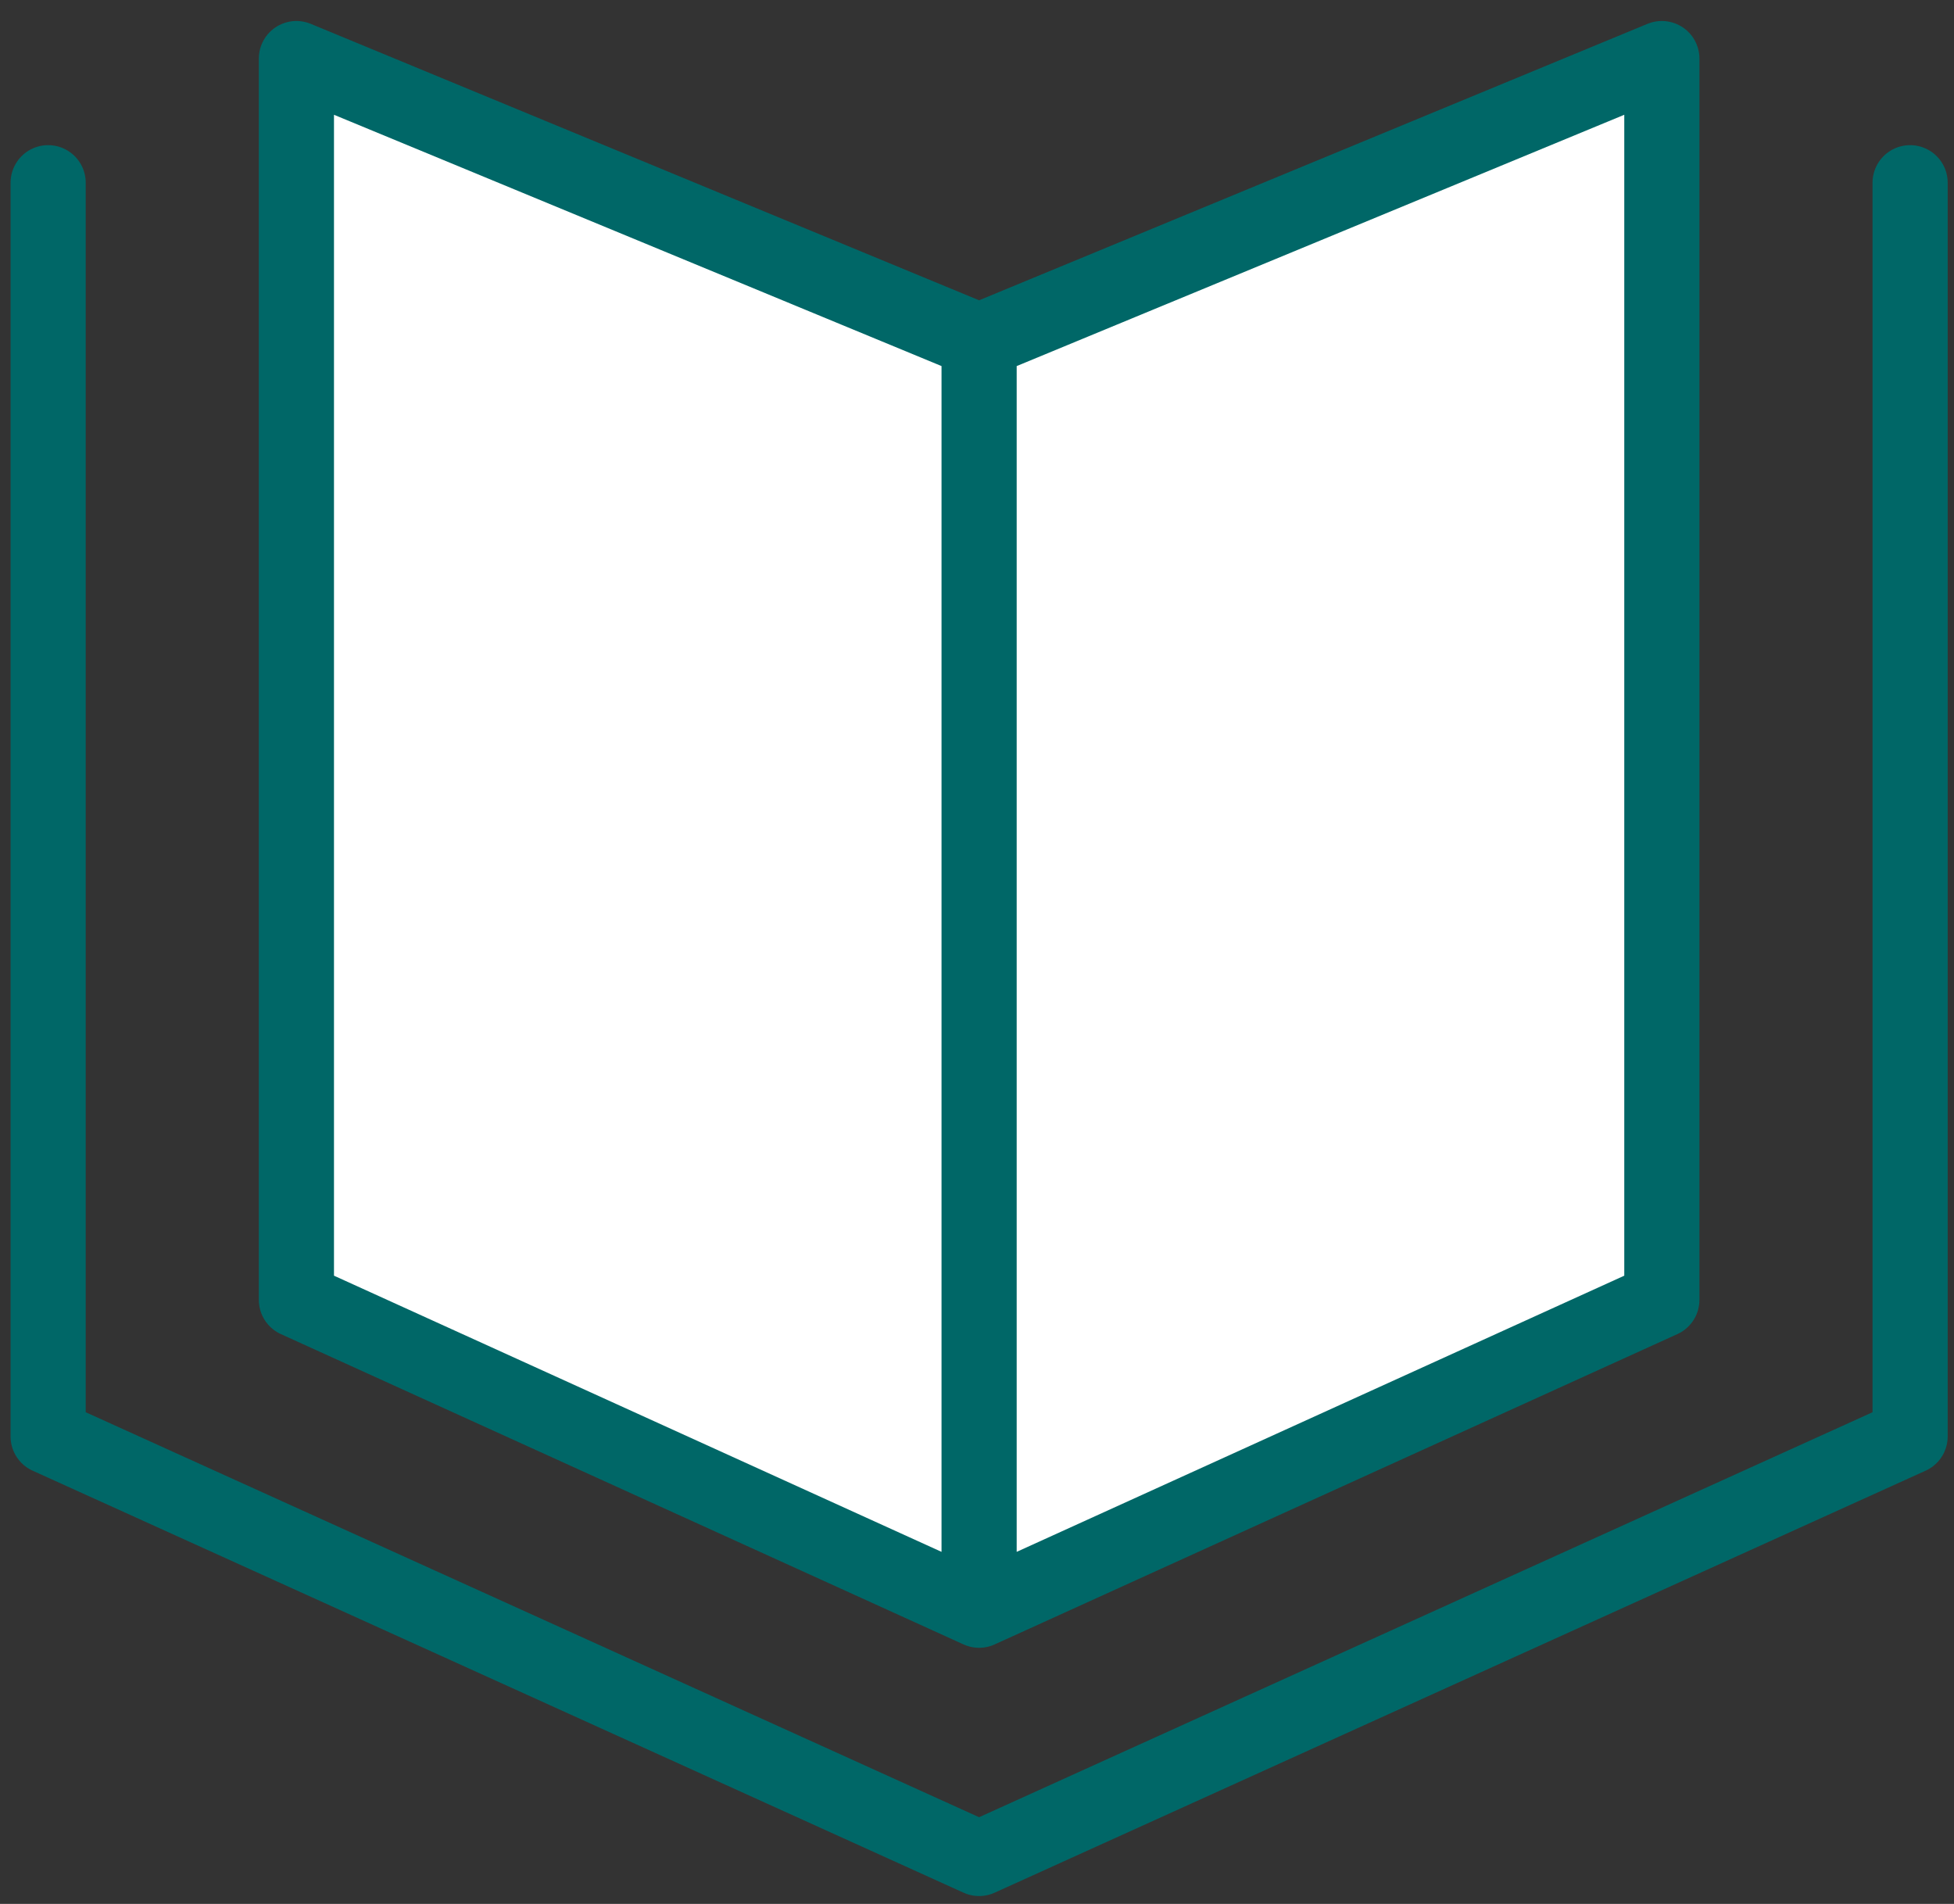
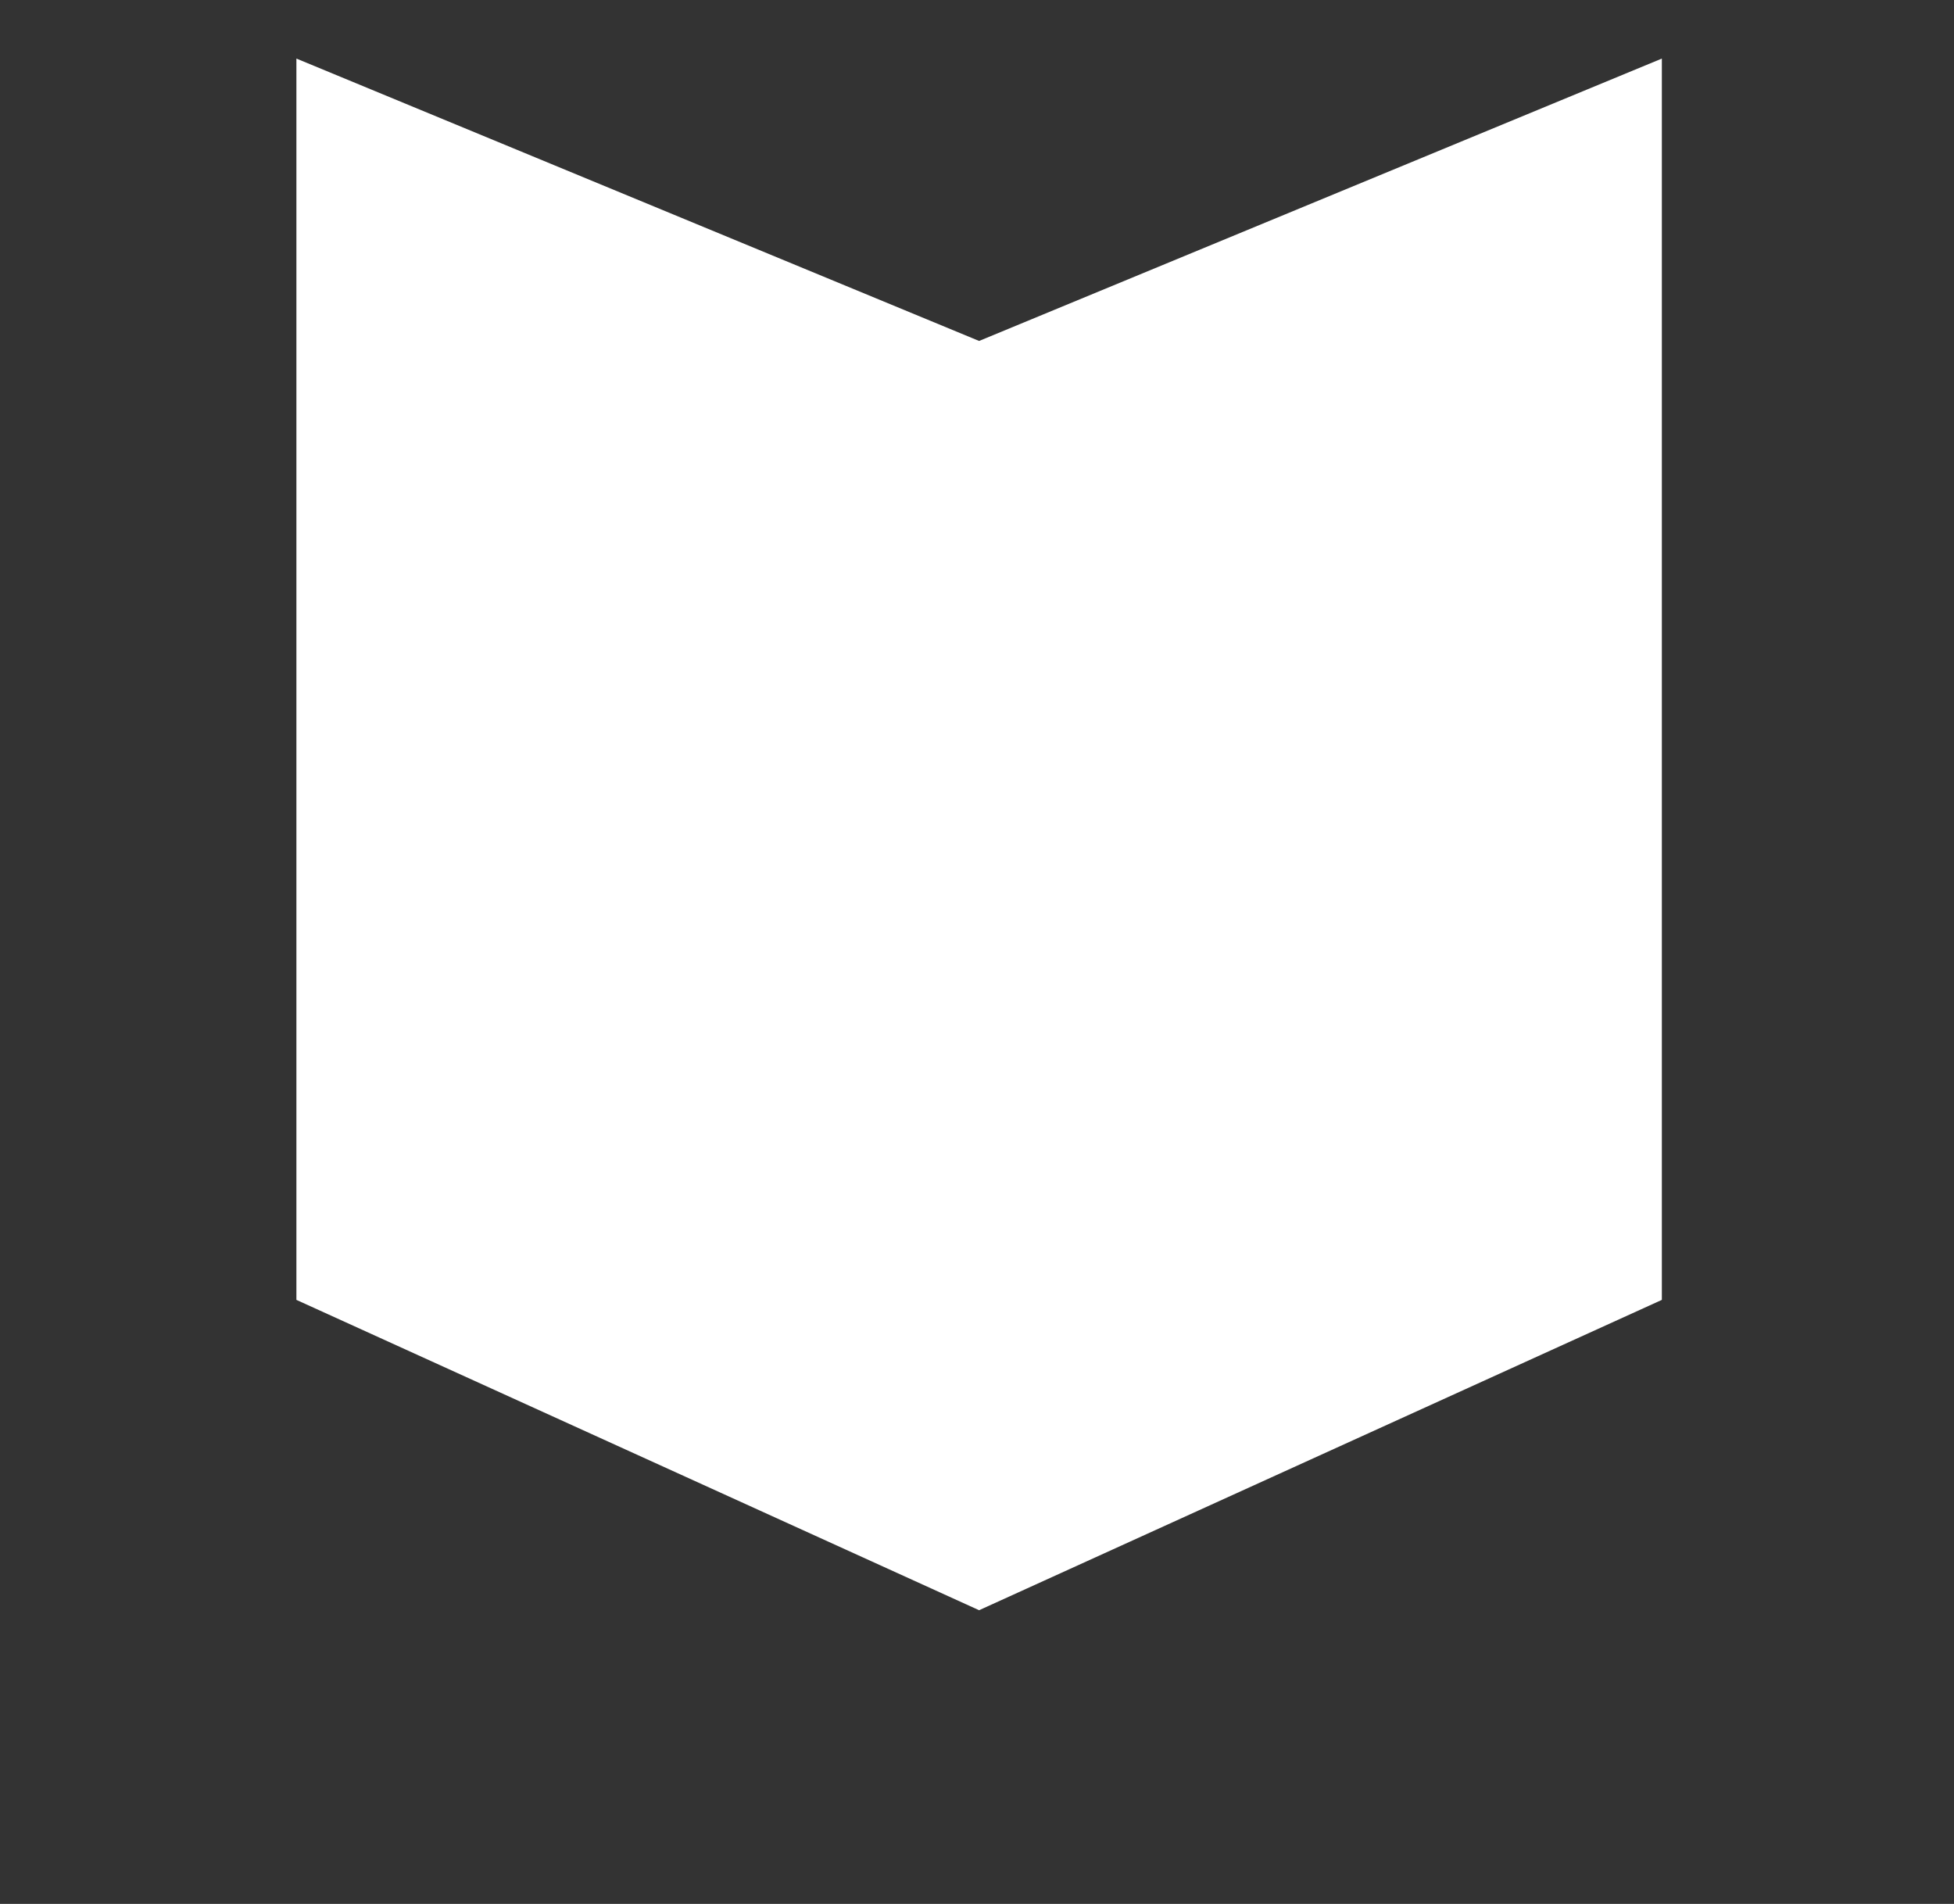
<svg xmlns="http://www.w3.org/2000/svg" width="39" height="38" viewBox="0 0 39 38">
  <rect x="0" y="0" width="39" height="38" fill="#333333" stroke="none" />
  <defs>
    <clipPath id="clip-path">
-       <rect id="長方形_4721" data-name="長方形 4721" width="39" height="38" transform="translate(-0.342 -0.287)" fill="none" stroke="#707070" stroke-width="1.5" />
-     </clipPath>
+       </clipPath>
  </defs>
  <g id="グループ_7862" data-name="グループ 7862" transform="translate(0.342 0.582)">
    <path id="パス_4491" data-name="パス 4491" d="M36.253,25.775,22.626,31.969,9,25.775V1L22.626,6.636,36.253,1ZM22.626,6.636V31.969" transform="translate(-3.426 -0.413)" fill="#fff" />
    <g id="グループ_7861" data-name="グループ 7861" transform="translate(0 -0.295)">
      <g id="グループ_7860" data-name="グループ 7860" clip-path="url(#clip-path)">
        <path id="パス_4492" data-name="パス 4492" d="M36.253,25.775,22.626,31.969,9,25.775V1L22.626,6.636,36.253,1ZM22.626,6.636V31.969" transform="translate(-3.426 -0.118)" fill="none" stroke="#006767" stroke-linecap="round" stroke-linejoin="round" stroke-width="1.5" />
        <path id="パス_4493" data-name="パス 4493" d="M38.163,5V30.023L19.581,38.446,1,30.023V5" transform="translate(-0.381 -1.64)" fill="none" stroke="#006767" stroke-linecap="round" stroke-linejoin="round" stroke-width="1.5" />
      </g>
    </g>
  </g>
</svg>